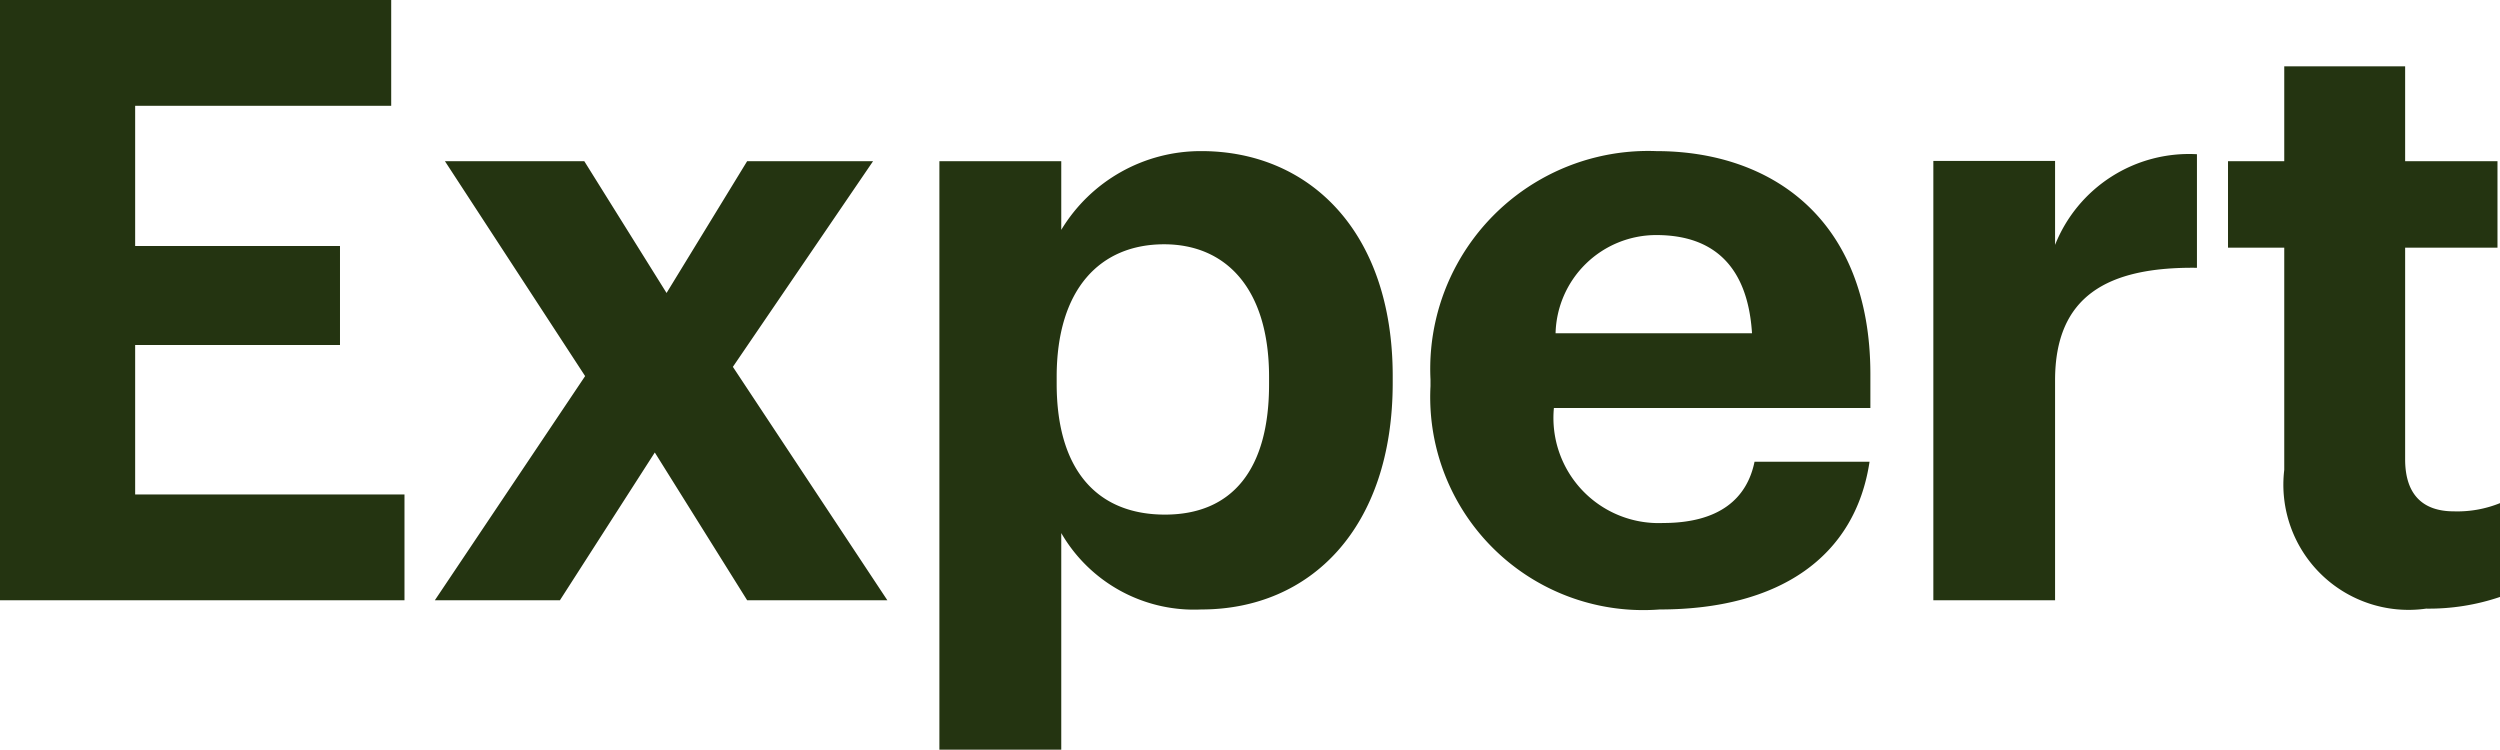
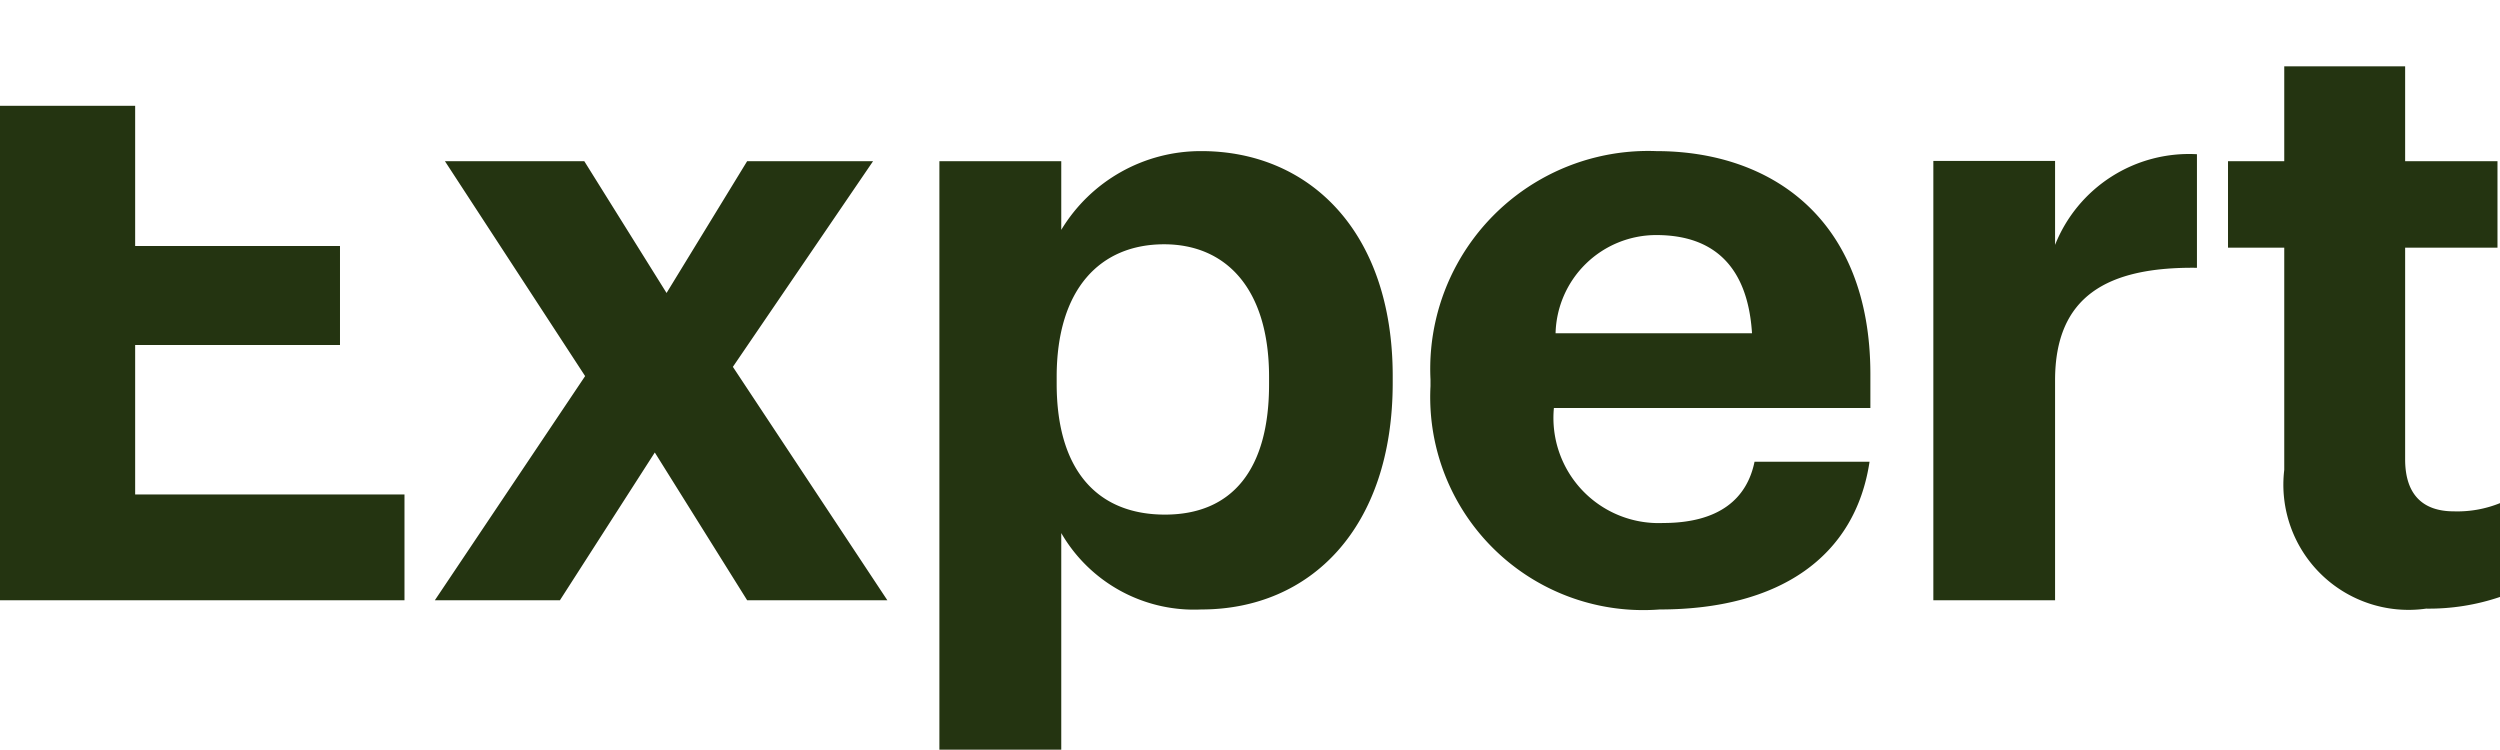
<svg xmlns="http://www.w3.org/2000/svg" width="50.626" height="15.181" viewBox="0 0 50.626 15.181">
-   <path id="expert-logo-green" d="M1.309,0H9.5V-2.142H4.046V-5.168H8.194V-7.174H4.046v-2.839H9.231v-2.142H1.309Zm8.806,0h2.533l1.921-2.992L16.439,0h2.839L16.15-4.726l2.839-4.165h-2.55L14.807-6.222,13.141-8.891H10.319l2.839,4.352ZM20.332,3.026H22.8V-1.36A3.107,3.107,0,0,0,25.636.187c2.21,0,3.876-1.649,3.876-4.59v-.136c0-2.941-1.7-4.556-3.876-4.556A3.3,3.3,0,0,0,22.8-7.5V-8.891H20.332ZM24.9-1.734c-1.343,0-2.193-.867-2.193-2.652v-.136c0-1.785.884-2.686,2.176-2.686,1.241,0,2.125.884,2.125,2.686v.136C27.013-2.652,26.265-1.734,24.9-1.734ZM34.918.187c2.431,0,3.961-1.071,4.25-2.992H36.839c-.153.748-.714,1.241-1.853,1.241a2.13,2.13,0,0,1-2.21-2.329h6.409v-.68c0-3.179-2.04-4.522-4.335-4.522a4.414,4.414,0,0,0-4.573,4.624v.136A4.314,4.314,0,0,0,34.918.187ZM32.81-5.406a2.04,2.04,0,0,1,2.04-1.989c1.173,0,1.853.646,1.938,1.989ZM40.46,0h2.465V-4.454c0-1.7,1.054-2.3,2.873-2.278v-2.3a2.919,2.919,0,0,0-2.873,1.836v-1.7H40.46Zm9.979.17a4.478,4.478,0,0,0,1.5-.238v-1.9A2.3,2.3,0,0,1,51-1.8c-.629,0-.986-.34-.986-1.054V-7.14h1.87V-8.891h-1.87v-1.921H47.566v1.921H46.427V-7.14h1.139v4.5A2.535,2.535,0,0,0,50.439.17Z" transform="translate(-1.309 12.155)" fill="#243411" />
+   <path id="expert-logo-green" d="M1.309,0H9.5V-2.142H4.046V-5.168H8.194V-7.174H4.046v-2.839H9.231H1.309Zm8.806,0h2.533l1.921-2.992L16.439,0h2.839L16.15-4.726l2.839-4.165h-2.55L14.807-6.222,13.141-8.891H10.319l2.839,4.352ZM20.332,3.026H22.8V-1.36A3.107,3.107,0,0,0,25.636.187c2.21,0,3.876-1.649,3.876-4.59v-.136c0-2.941-1.7-4.556-3.876-4.556A3.3,3.3,0,0,0,22.8-7.5V-8.891H20.332ZM24.9-1.734c-1.343,0-2.193-.867-2.193-2.652v-.136c0-1.785.884-2.686,2.176-2.686,1.241,0,2.125.884,2.125,2.686v.136C27.013-2.652,26.265-1.734,24.9-1.734ZM34.918.187c2.431,0,3.961-1.071,4.25-2.992H36.839c-.153.748-.714,1.241-1.853,1.241a2.13,2.13,0,0,1-2.21-2.329h6.409v-.68c0-3.179-2.04-4.522-4.335-4.522a4.414,4.414,0,0,0-4.573,4.624v.136A4.314,4.314,0,0,0,34.918.187ZM32.81-5.406a2.04,2.04,0,0,1,2.04-1.989c1.173,0,1.853.646,1.938,1.989ZM40.46,0h2.465V-4.454c0-1.7,1.054-2.3,2.873-2.278v-2.3a2.919,2.919,0,0,0-2.873,1.836v-1.7H40.46Zm9.979.17a4.478,4.478,0,0,0,1.5-.238v-1.9A2.3,2.3,0,0,1,51-1.8c-.629,0-.986-.34-.986-1.054V-7.14h1.87V-8.891h-1.87v-1.921H47.566v1.921H46.427V-7.14h1.139v4.5A2.535,2.535,0,0,0,50.439.17Z" transform="translate(-1.309 12.155)" fill="#243411" />
</svg>